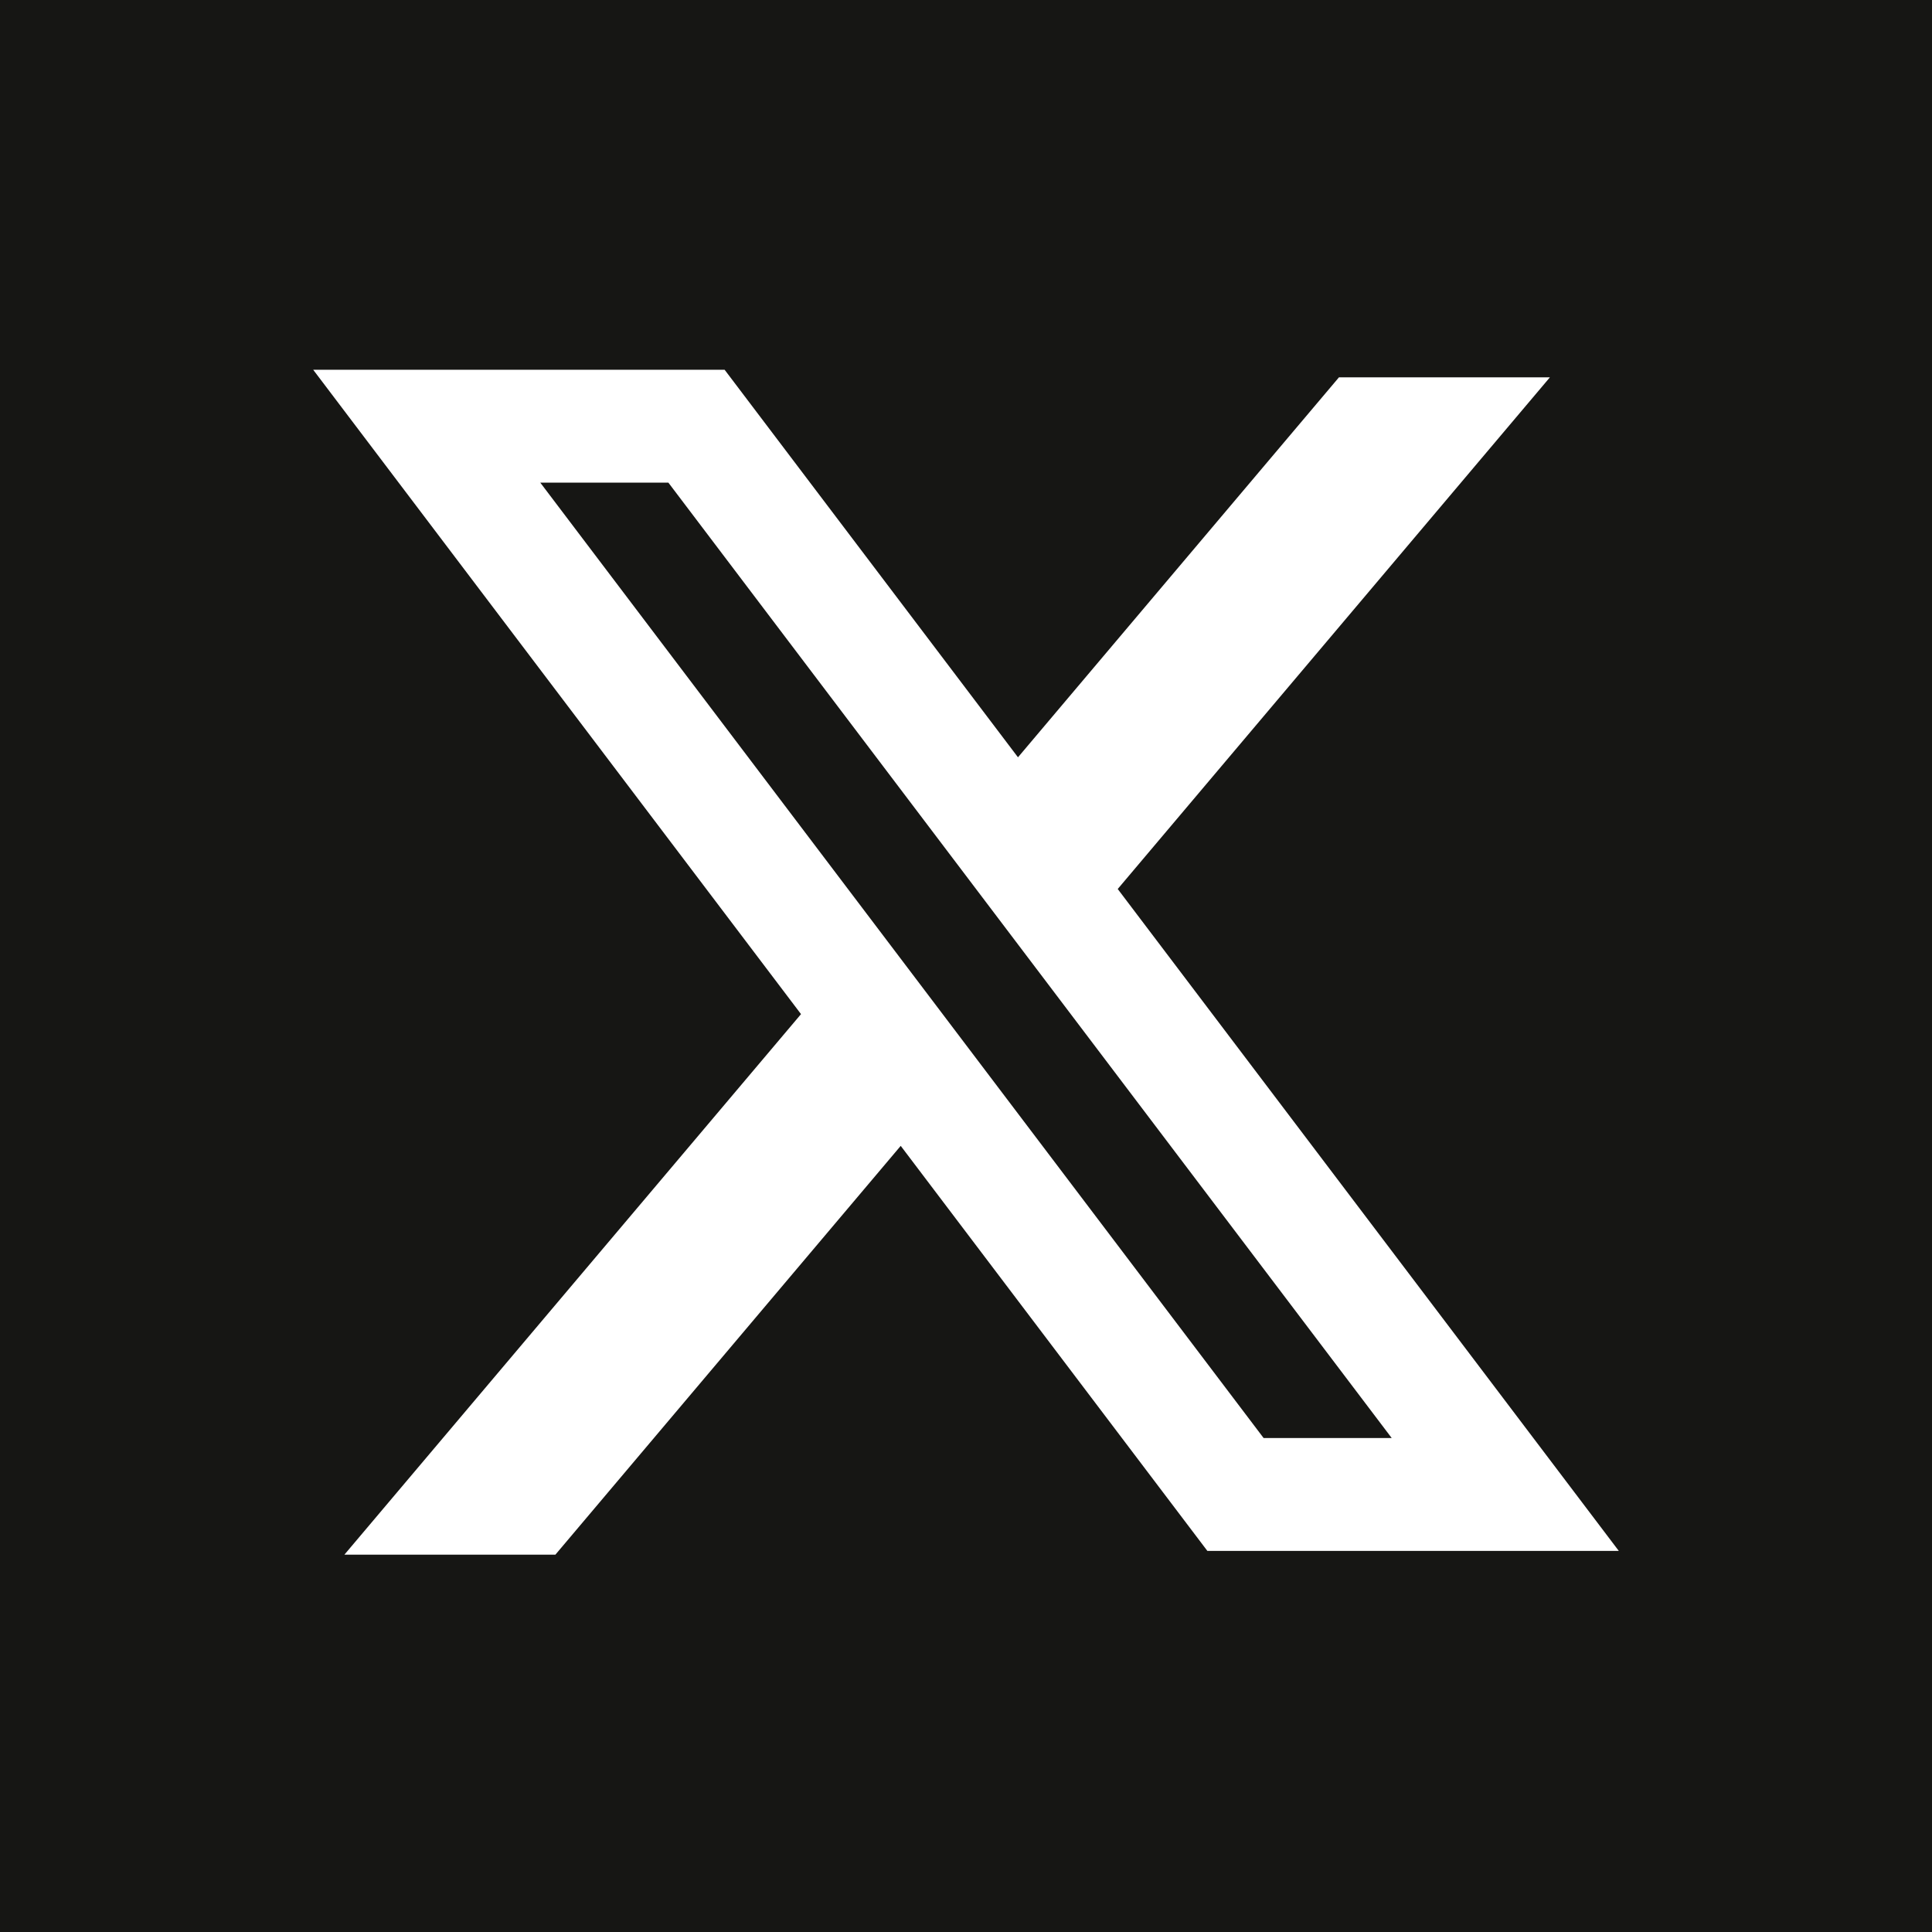
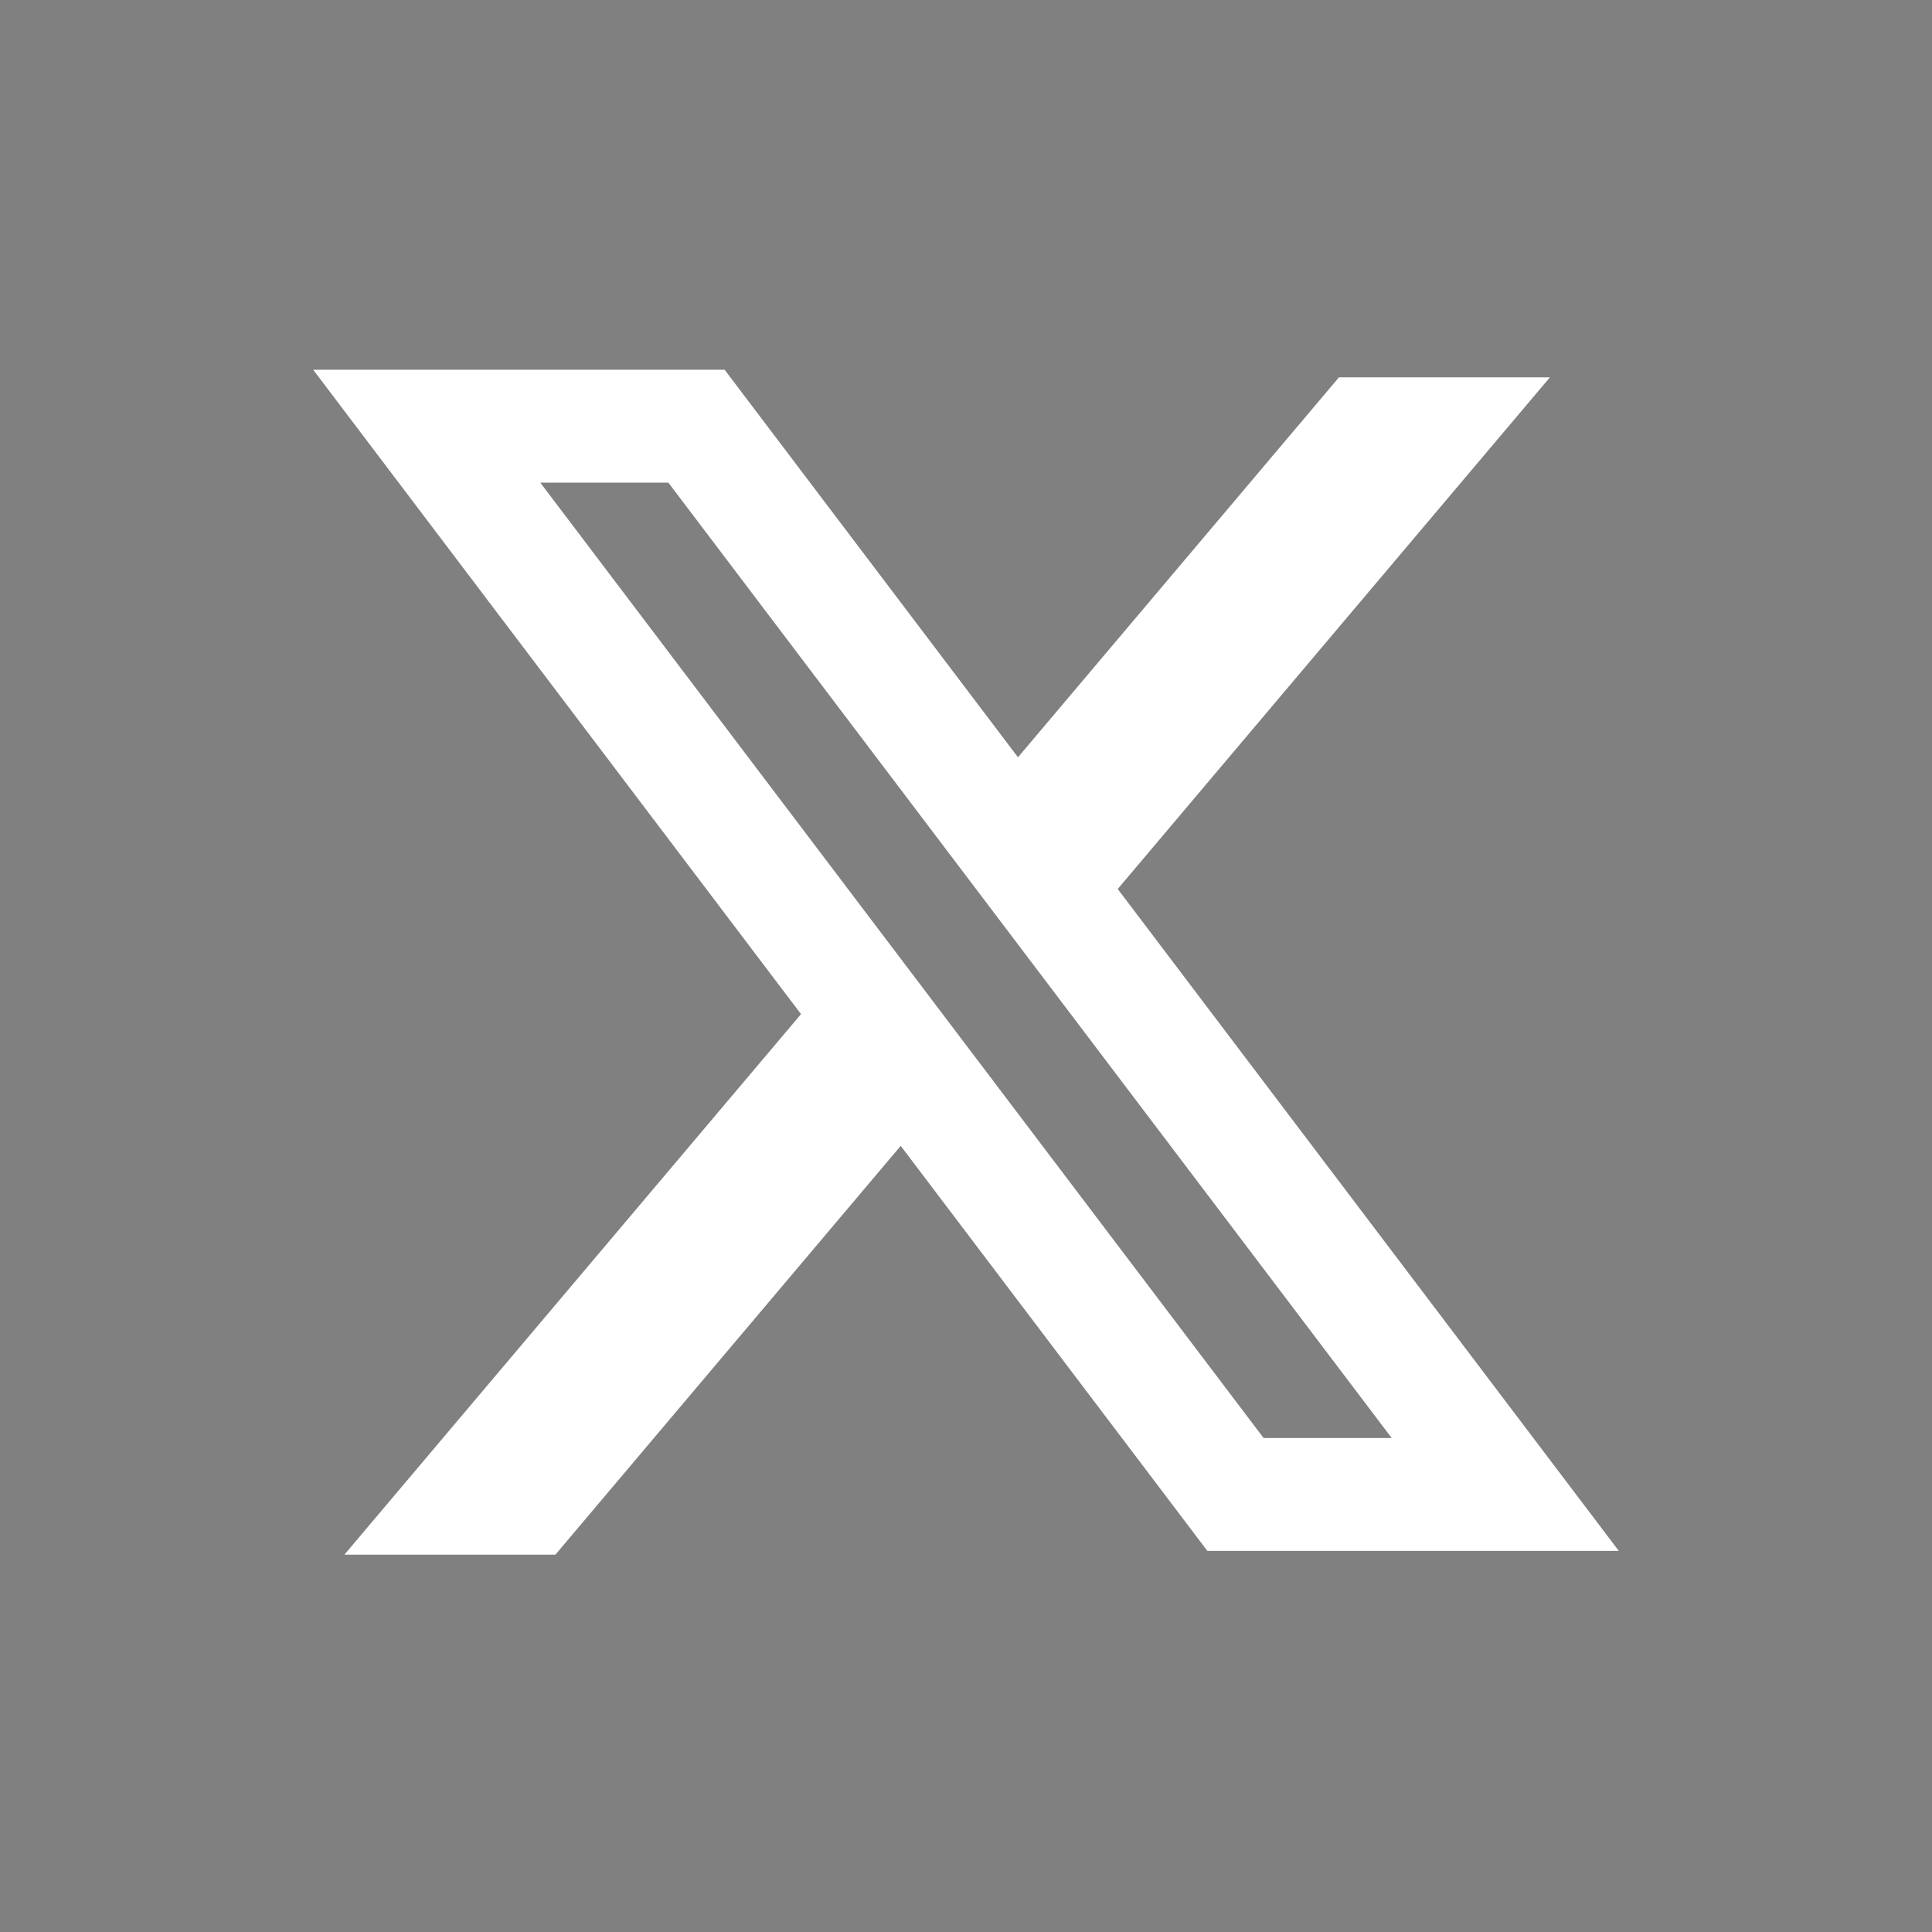
<svg xmlns="http://www.w3.org/2000/svg" width="43" height="43" viewBox="0 0 43 43" fill="none">
  <rect x="0" y="0" width="43" height="43" fill="#808080" stroke="none" />
  <g clip-path="url(#clip0_3008_112)">
-     <path d="M0 0H43V43H0V0Z" fill="#161614" />
    <path fill-rule="evenodd" clip-rule="evenodd" d="M16.128 8.23H6.971L17.828 22.571L7.665 34.602H12.361L20.047 25.503L26.872 34.518H36.029L24.857 19.76L24.877 19.786L34.496 8.398H29.801L22.657 16.855L16.128 8.23ZM12.025 10.742H14.876L30.975 32.006H28.124L12.025 10.742Z" fill="white" />
  </g>
  <defs>
    <clipPath id="clip0_3008_112">
      <rect width="43" height="43" fill="white" />
    </clipPath>
  </defs>
</svg>